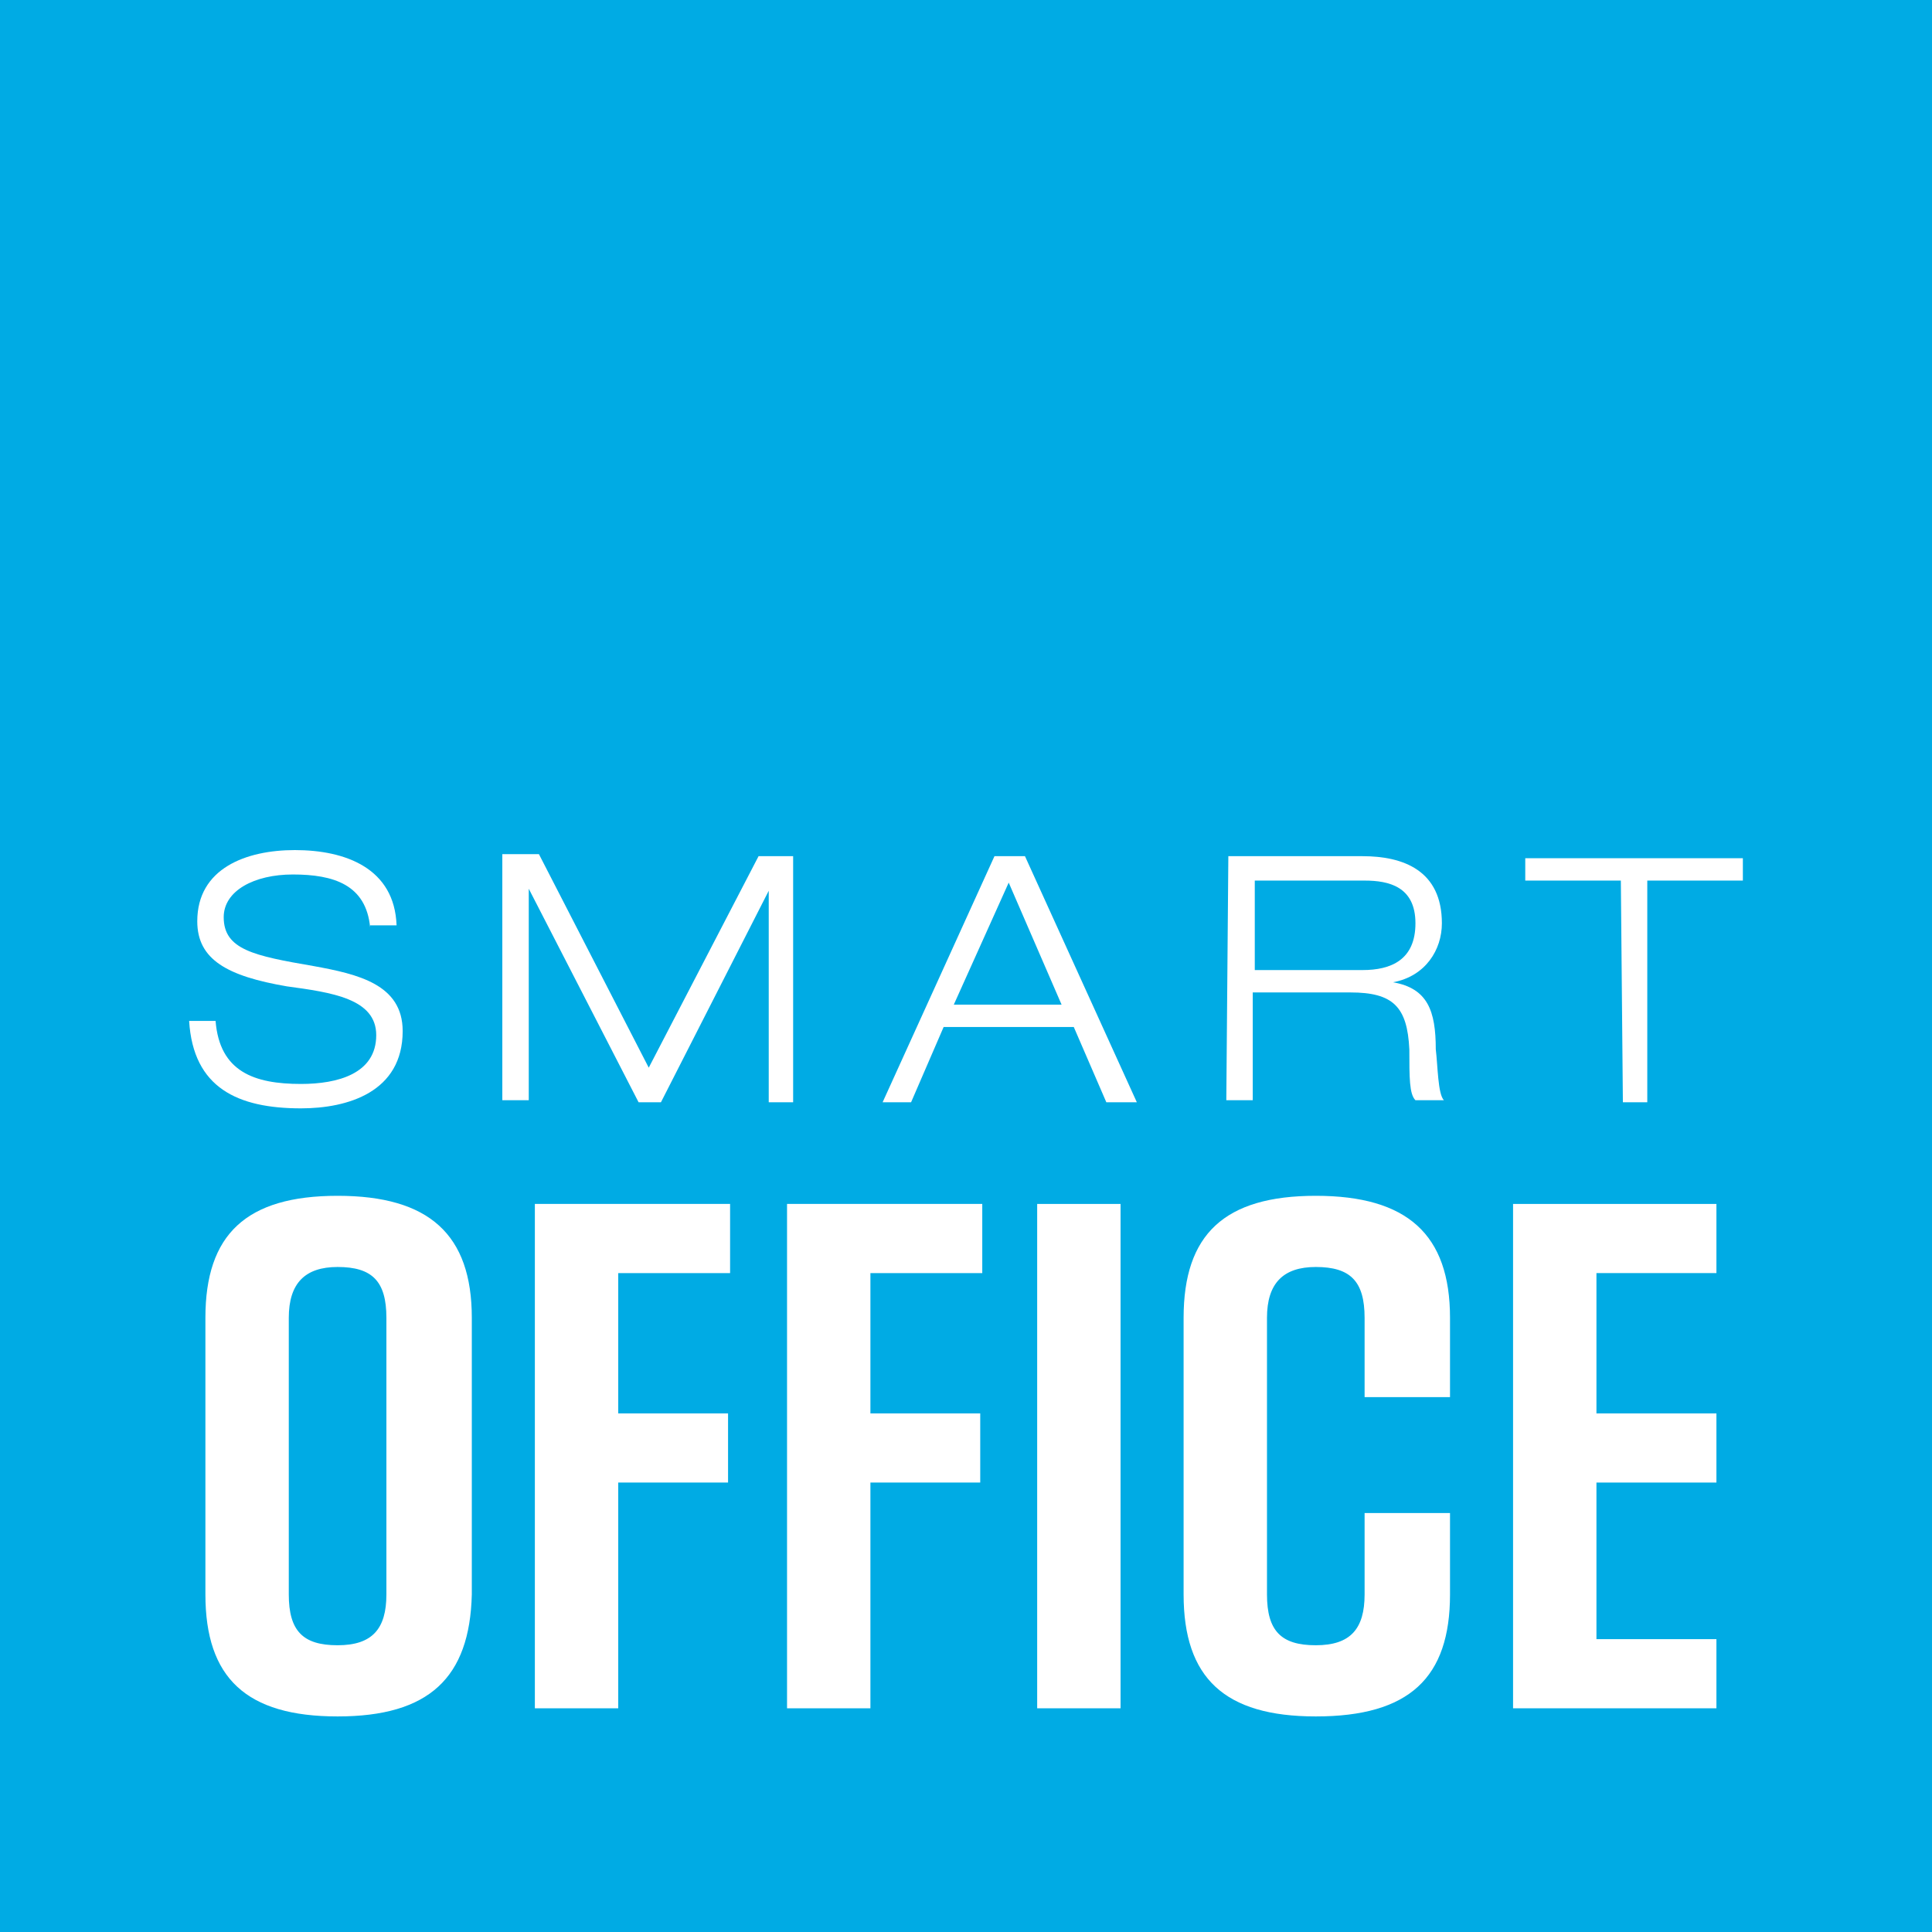
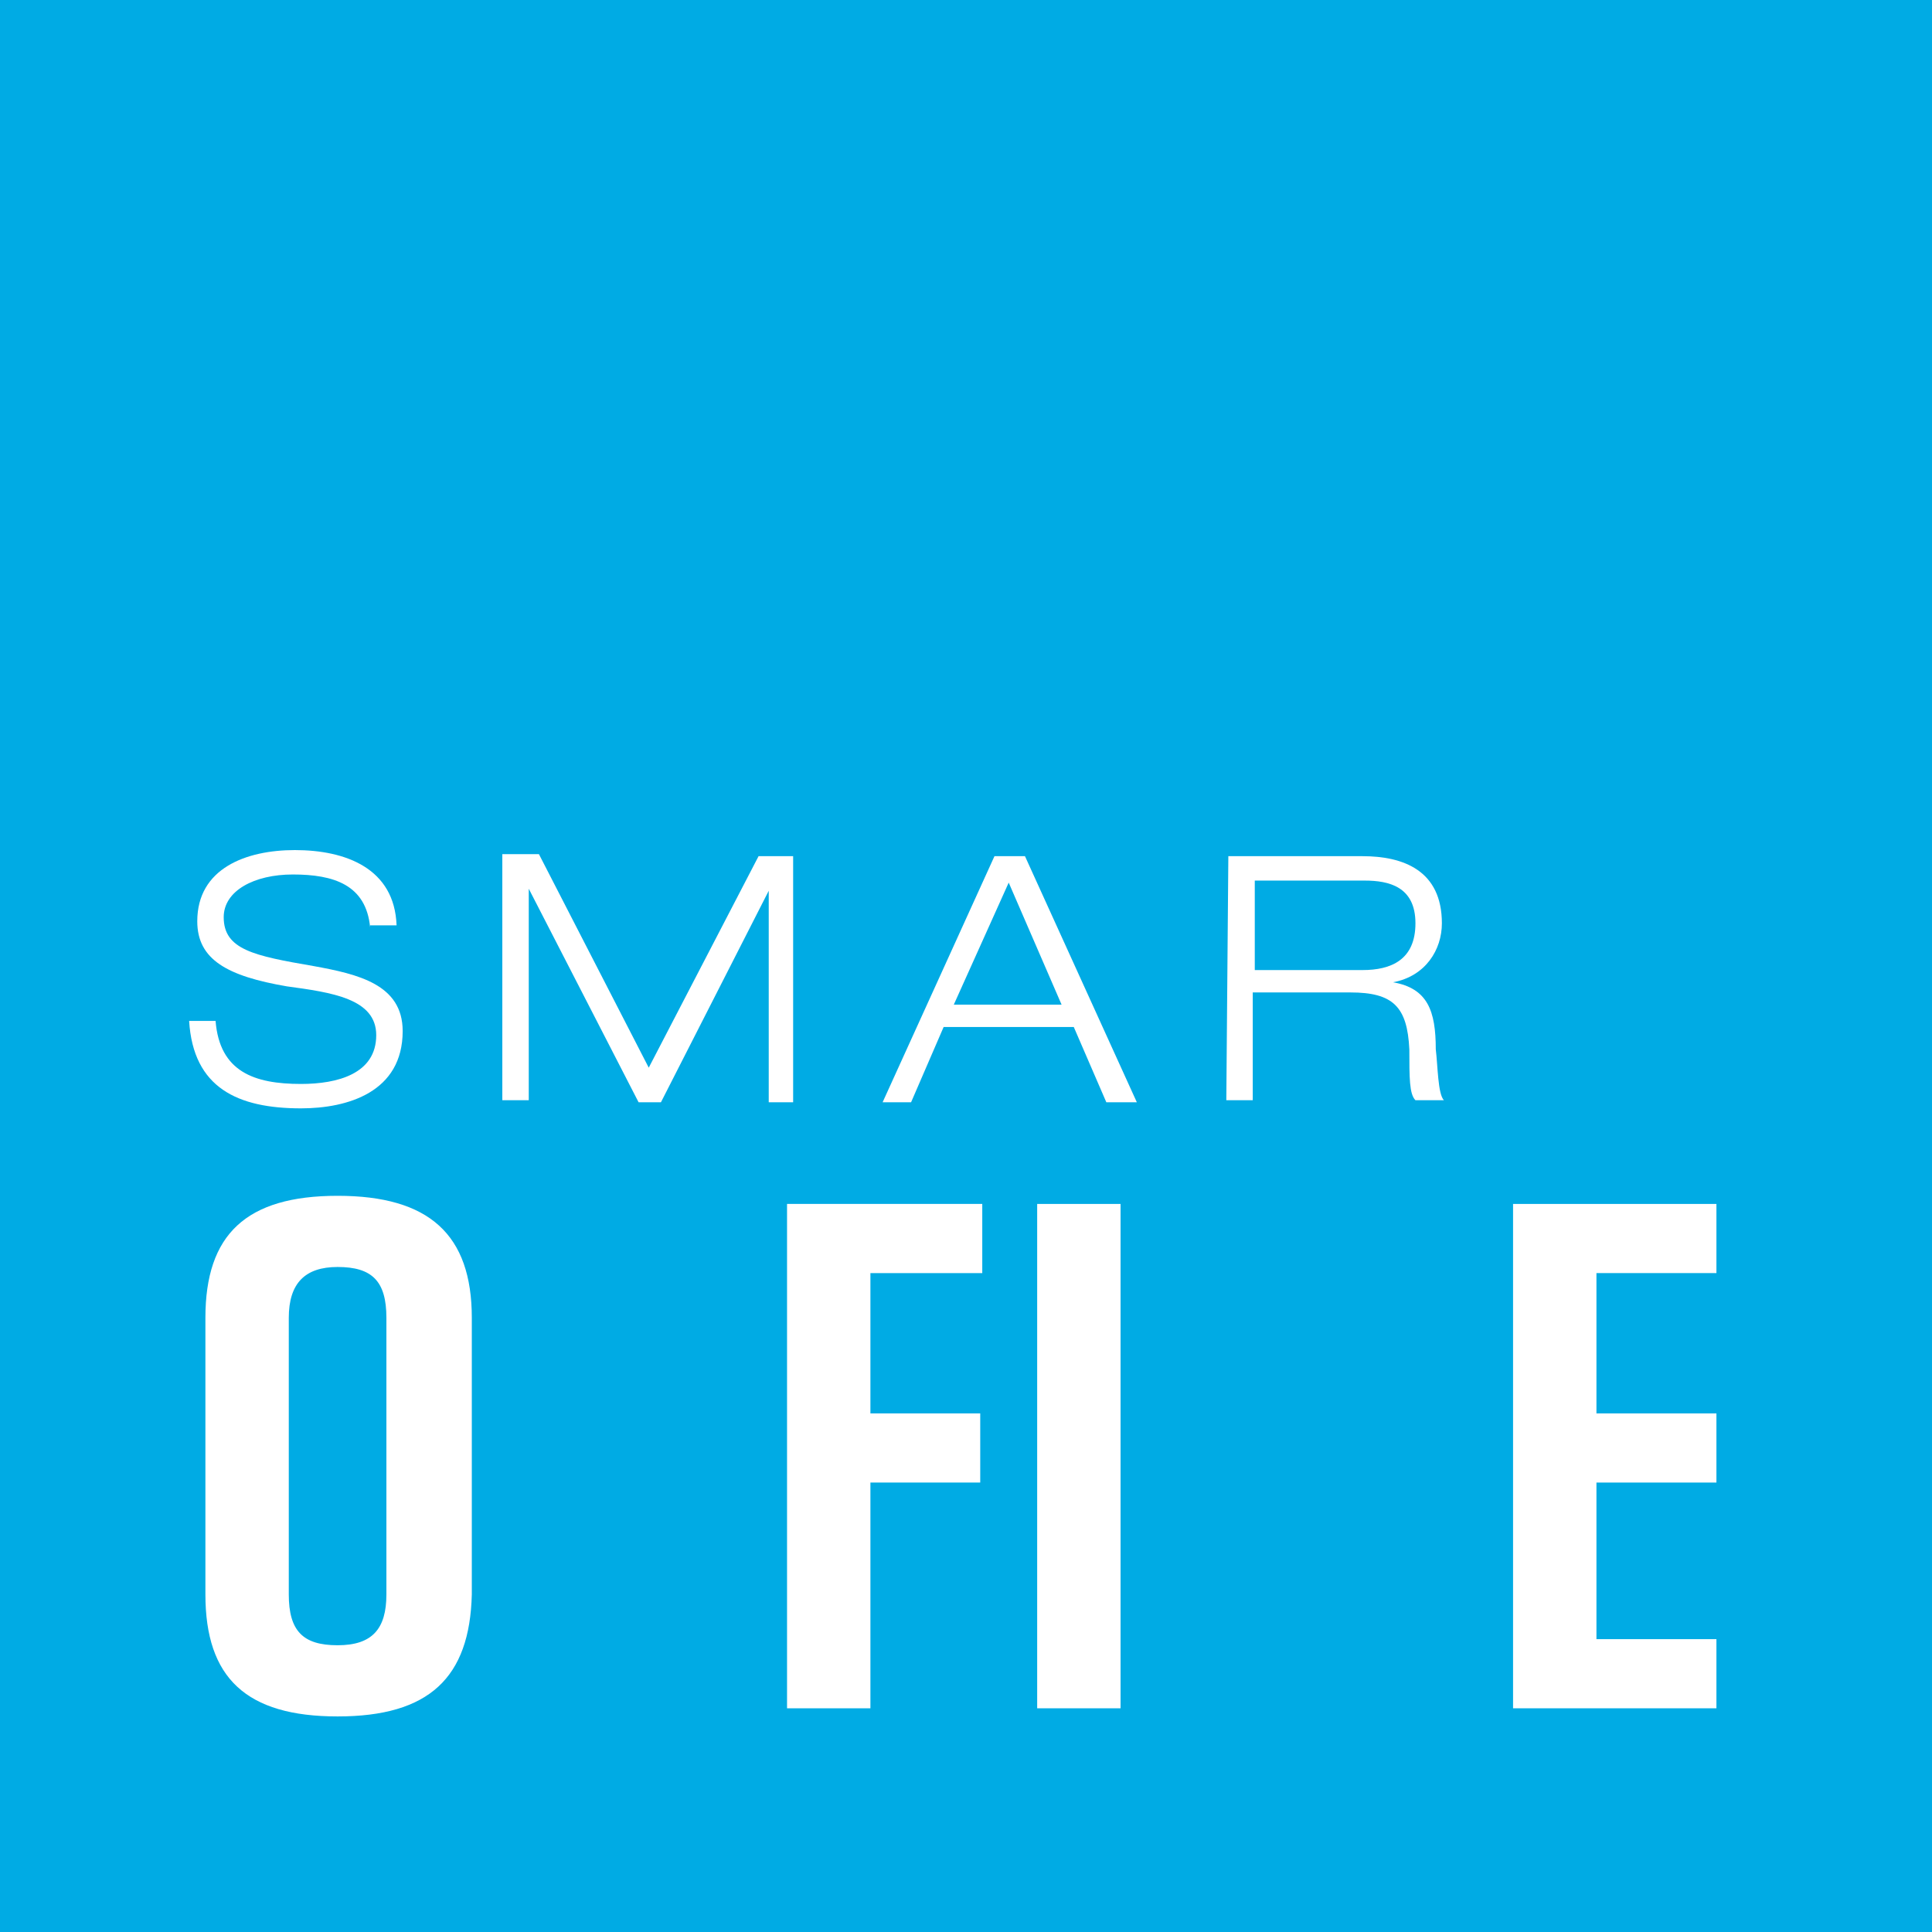
<svg xmlns="http://www.w3.org/2000/svg" version="1.1" id="Ebene_1" x="0px" y="0px" viewBox="0 0 95 95" style="enable-background:new 0 0 95 95;" xml:space="preserve">
  <style type="text/css">
	.st0{fill:#00ABE4;}
	.st1{fill:#FFFFFF;}
</style>
  <g>
    <rect class="st0" width="95" height="95" />
    <g>
      <g>
        <g>
          <path class="st1" d="M18.2,45.6C18,43.5,16.4,43,14.4,43c-1.9,0-3.4,0.8-3.4,2.1c0,1.6,1.5,1.9,4.4,2.4c2.2,0.4,4.4,0.9,4.4,3.2      c0,3-2.7,3.8-5,3.8c-3.1,0-5.3-1-5.5-4.3h1.3c0.2,2.5,1.9,3.1,4.2,3.1c1.8,0,3.7-0.5,3.7-2.4c0-1.8-2.2-2.1-4.4-2.4      c-2.9-0.5-4.4-1.3-4.4-3.2c0-2.6,2.4-3.5,4.8-3.5c2.5,0,4.9,0.9,5,3.7H18.2z" />
          <path class="st1" d="M37.3,42.1H39l0,12.1h-1.2l0-10.4h0l-5.3,10.4h-1.1L26,43.7h0l0,10.4h-1.3l0-12.1h1.8l5.4,10.5L37.3,42.1z" />
          <path class="st1" d="M52.8,50.5h-6.4l-1.6,3.7h-1.4l5.5-12.1h1.5l5.5,12.1h-1.5L52.8,50.5z M49.6,43.4l-2.7,6h5.3L49.6,43.4z" />
          <path class="st1" d="M60.4,42.1H67c2,0,3.9,0.7,3.9,3.3c0,1.3-0.8,2.6-2.4,2.9v0c1.7,0.3,2.1,1.4,2.1,3.3      c0.1,0.8,0.1,2.2,0.4,2.5h-1.4c-0.3-0.3-0.3-1.1-0.3-2.5c-0.1-2.1-0.8-2.8-2.9-2.8h-4.8l0,5.3h-1.3L60.4,42.1z M61.7,47.7H67      c1.4,0,2.6-0.5,2.6-2.3c0-1.8-1.3-2.1-2.5-2.1h-5.4V47.7z" />
-           <path class="st1" d="M79.7,43.3H75v-1.1h10.7v1.1H81l0,10.9h-1.2L79.7,43.3z" />
        </g>
      </g>
    </g>
    <g>
      <path class="st1" d="M16.6,84.4c-4.5,0-6.5-1.9-6.5-6V64.8c0-4.1,2-6,6.5-6c4.5,0,6.6,1.9,6.6,6v13.6    C23.1,82.5,21.1,84.4,16.6,84.4z M16.6,80.9c1.7,0,2.4-0.8,2.4-2.5V64.8c0-1.8-0.7-2.5-2.4-2.5c-1.6,0-2.4,0.8-2.4,2.5v13.6    C14.2,80.2,14.9,80.9,16.6,80.9z" />
-       <path class="st1" d="M26.2,59.2h9.7v3.4h-5.5v6.9h5.4v3.4h-5.4V84h-4.1V59.2z" />
      <path class="st1" d="M38.6,59.2h9.7v3.4h-5.5v6.9h5.4v3.4h-5.4V84h-4.1V59.2z" />
      <path class="st1" d="M51,59.2h4.1V84H51V59.2z" />
-       <path class="st1" d="M71.3,78.4c0,4.1-2,6-6.6,6c-4.5,0-6.5-1.9-6.5-6V64.8c0-4.1,2-6,6.5-6c4.5,0,6.6,1.9,6.6,6v3.9h-4.2v-3.9    c0-1.8-0.7-2.5-2.4-2.5c-1.6,0-2.4,0.8-2.4,2.5v13.6c0,1.8,0.7,2.5,2.4,2.5c1.7,0,2.4-0.8,2.4-2.5v-4h4.2V78.4z" />
      <path class="st1" d="M74.4,59.2h10v3.4h-5.9v6.9h5.9v3.4h-5.9v7.7h5.9V84h-10V59.2z" />
    </g>
  </g>
</svg>